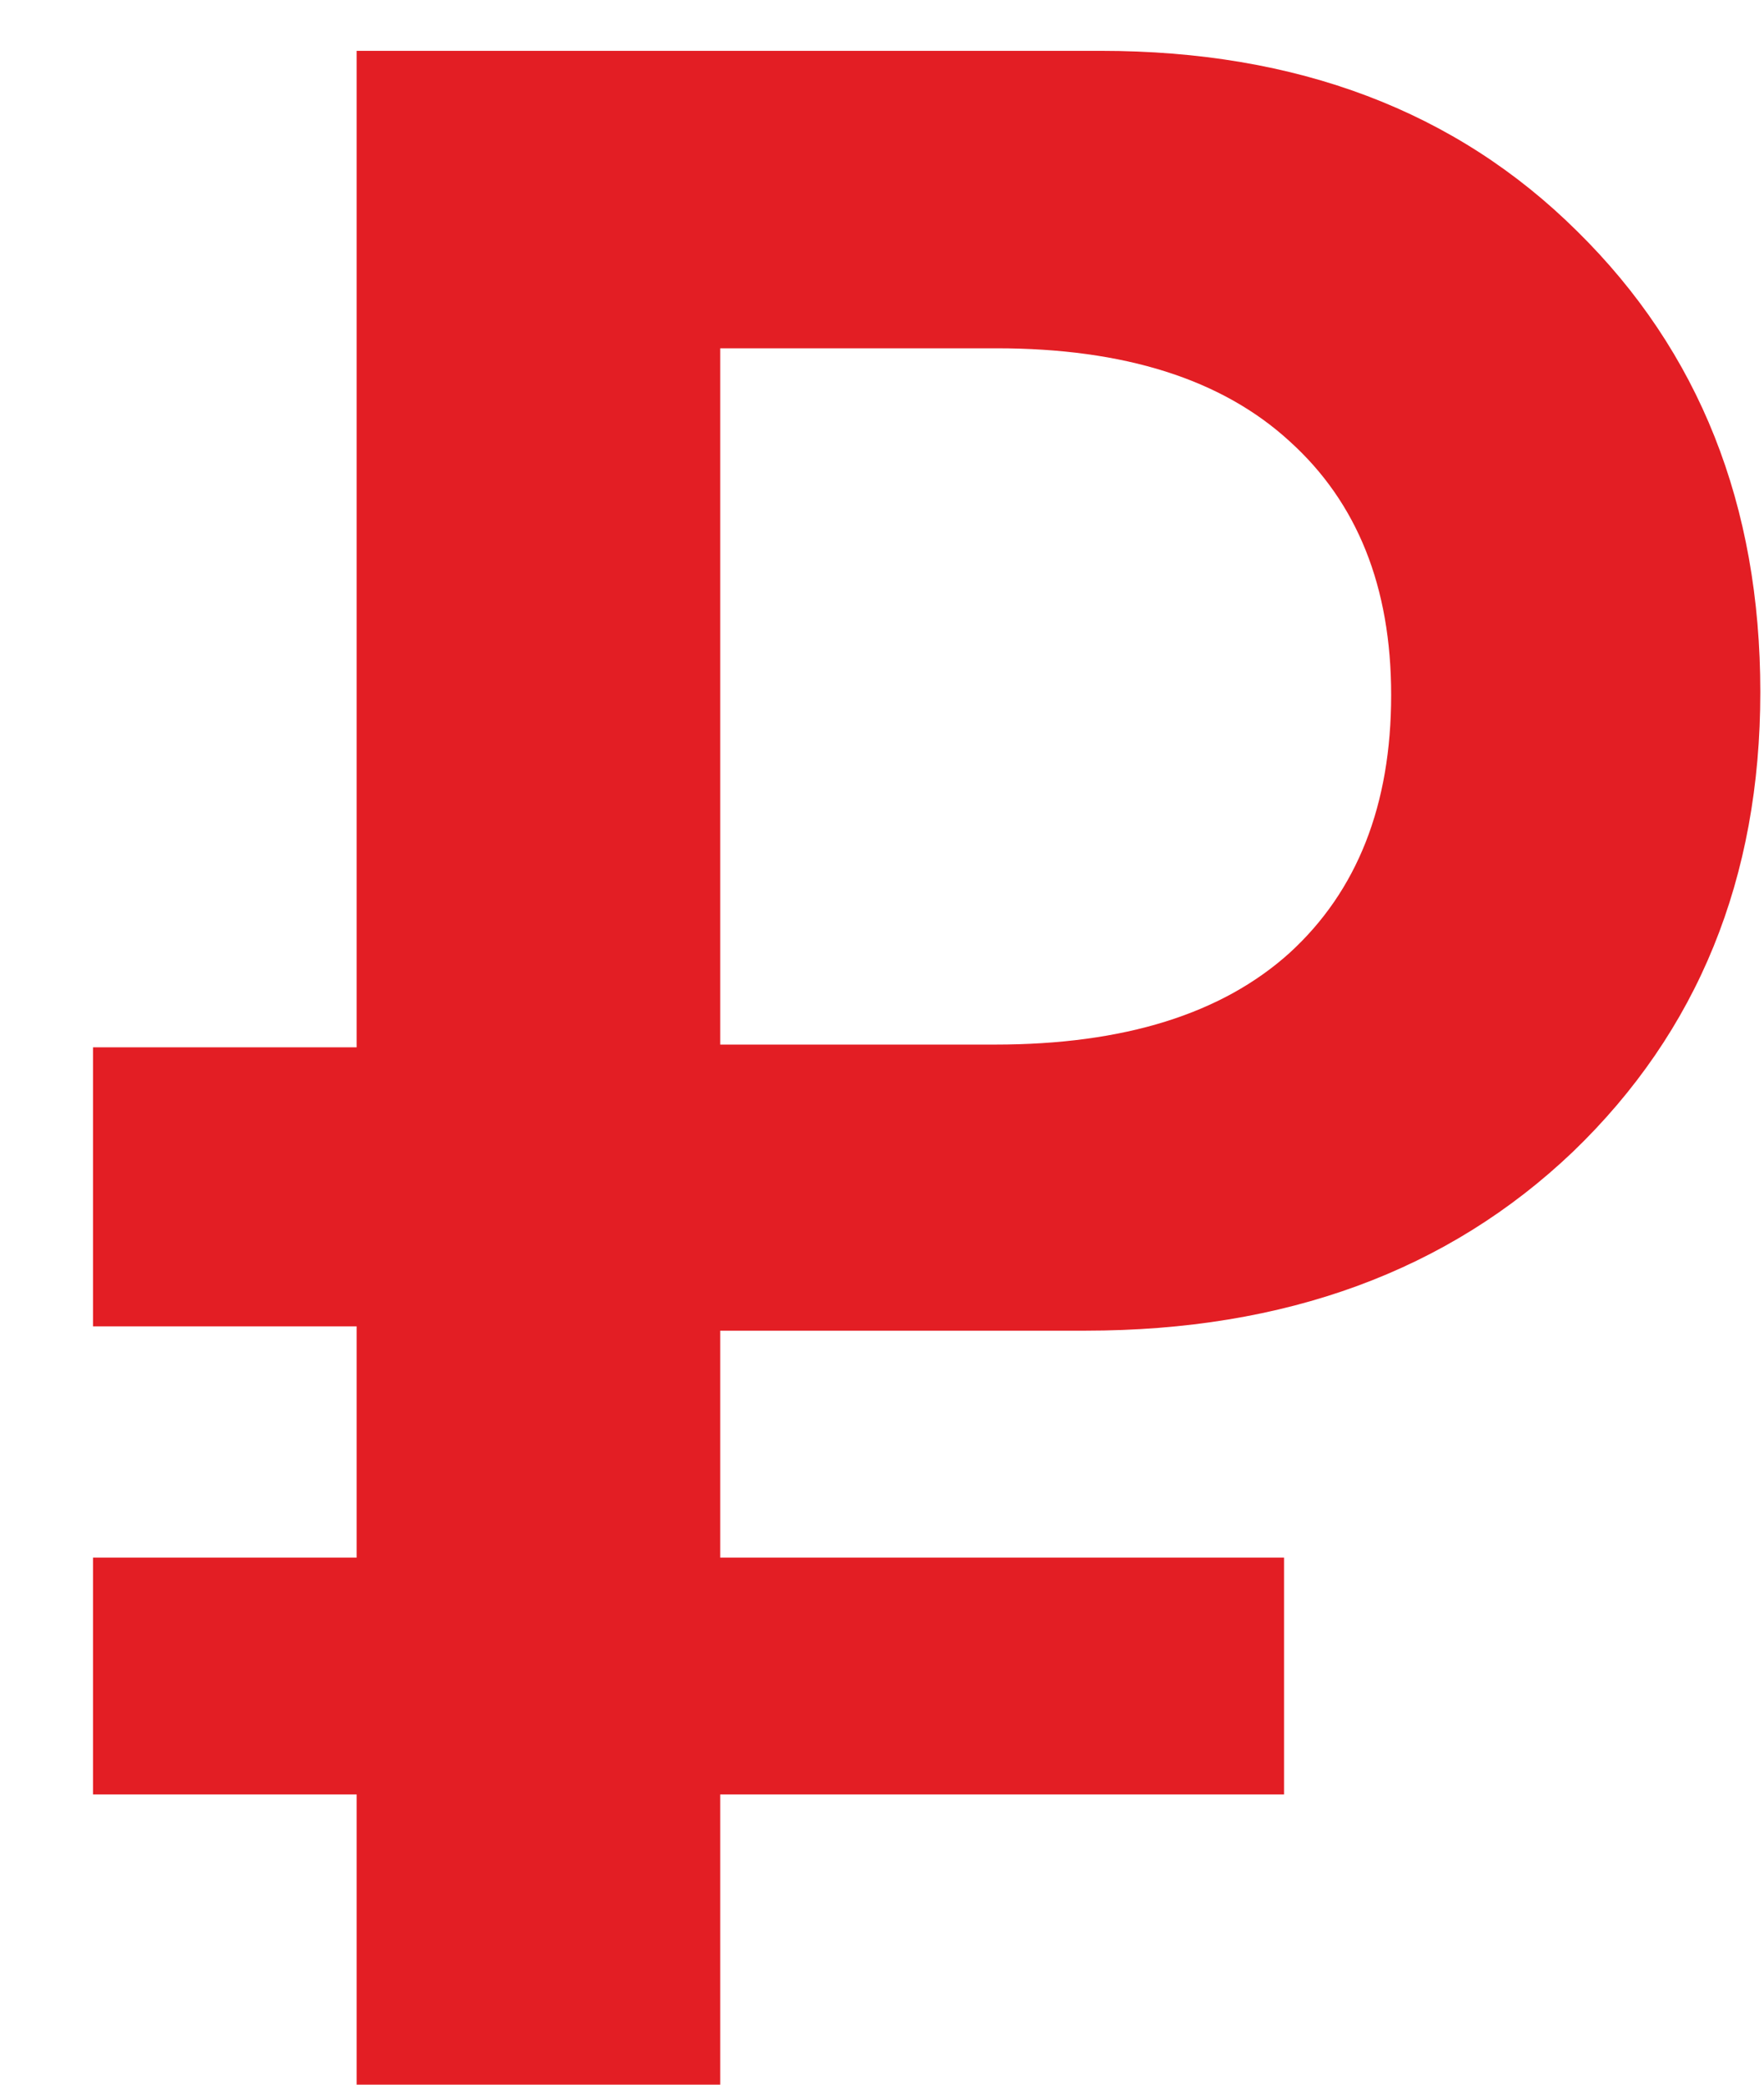
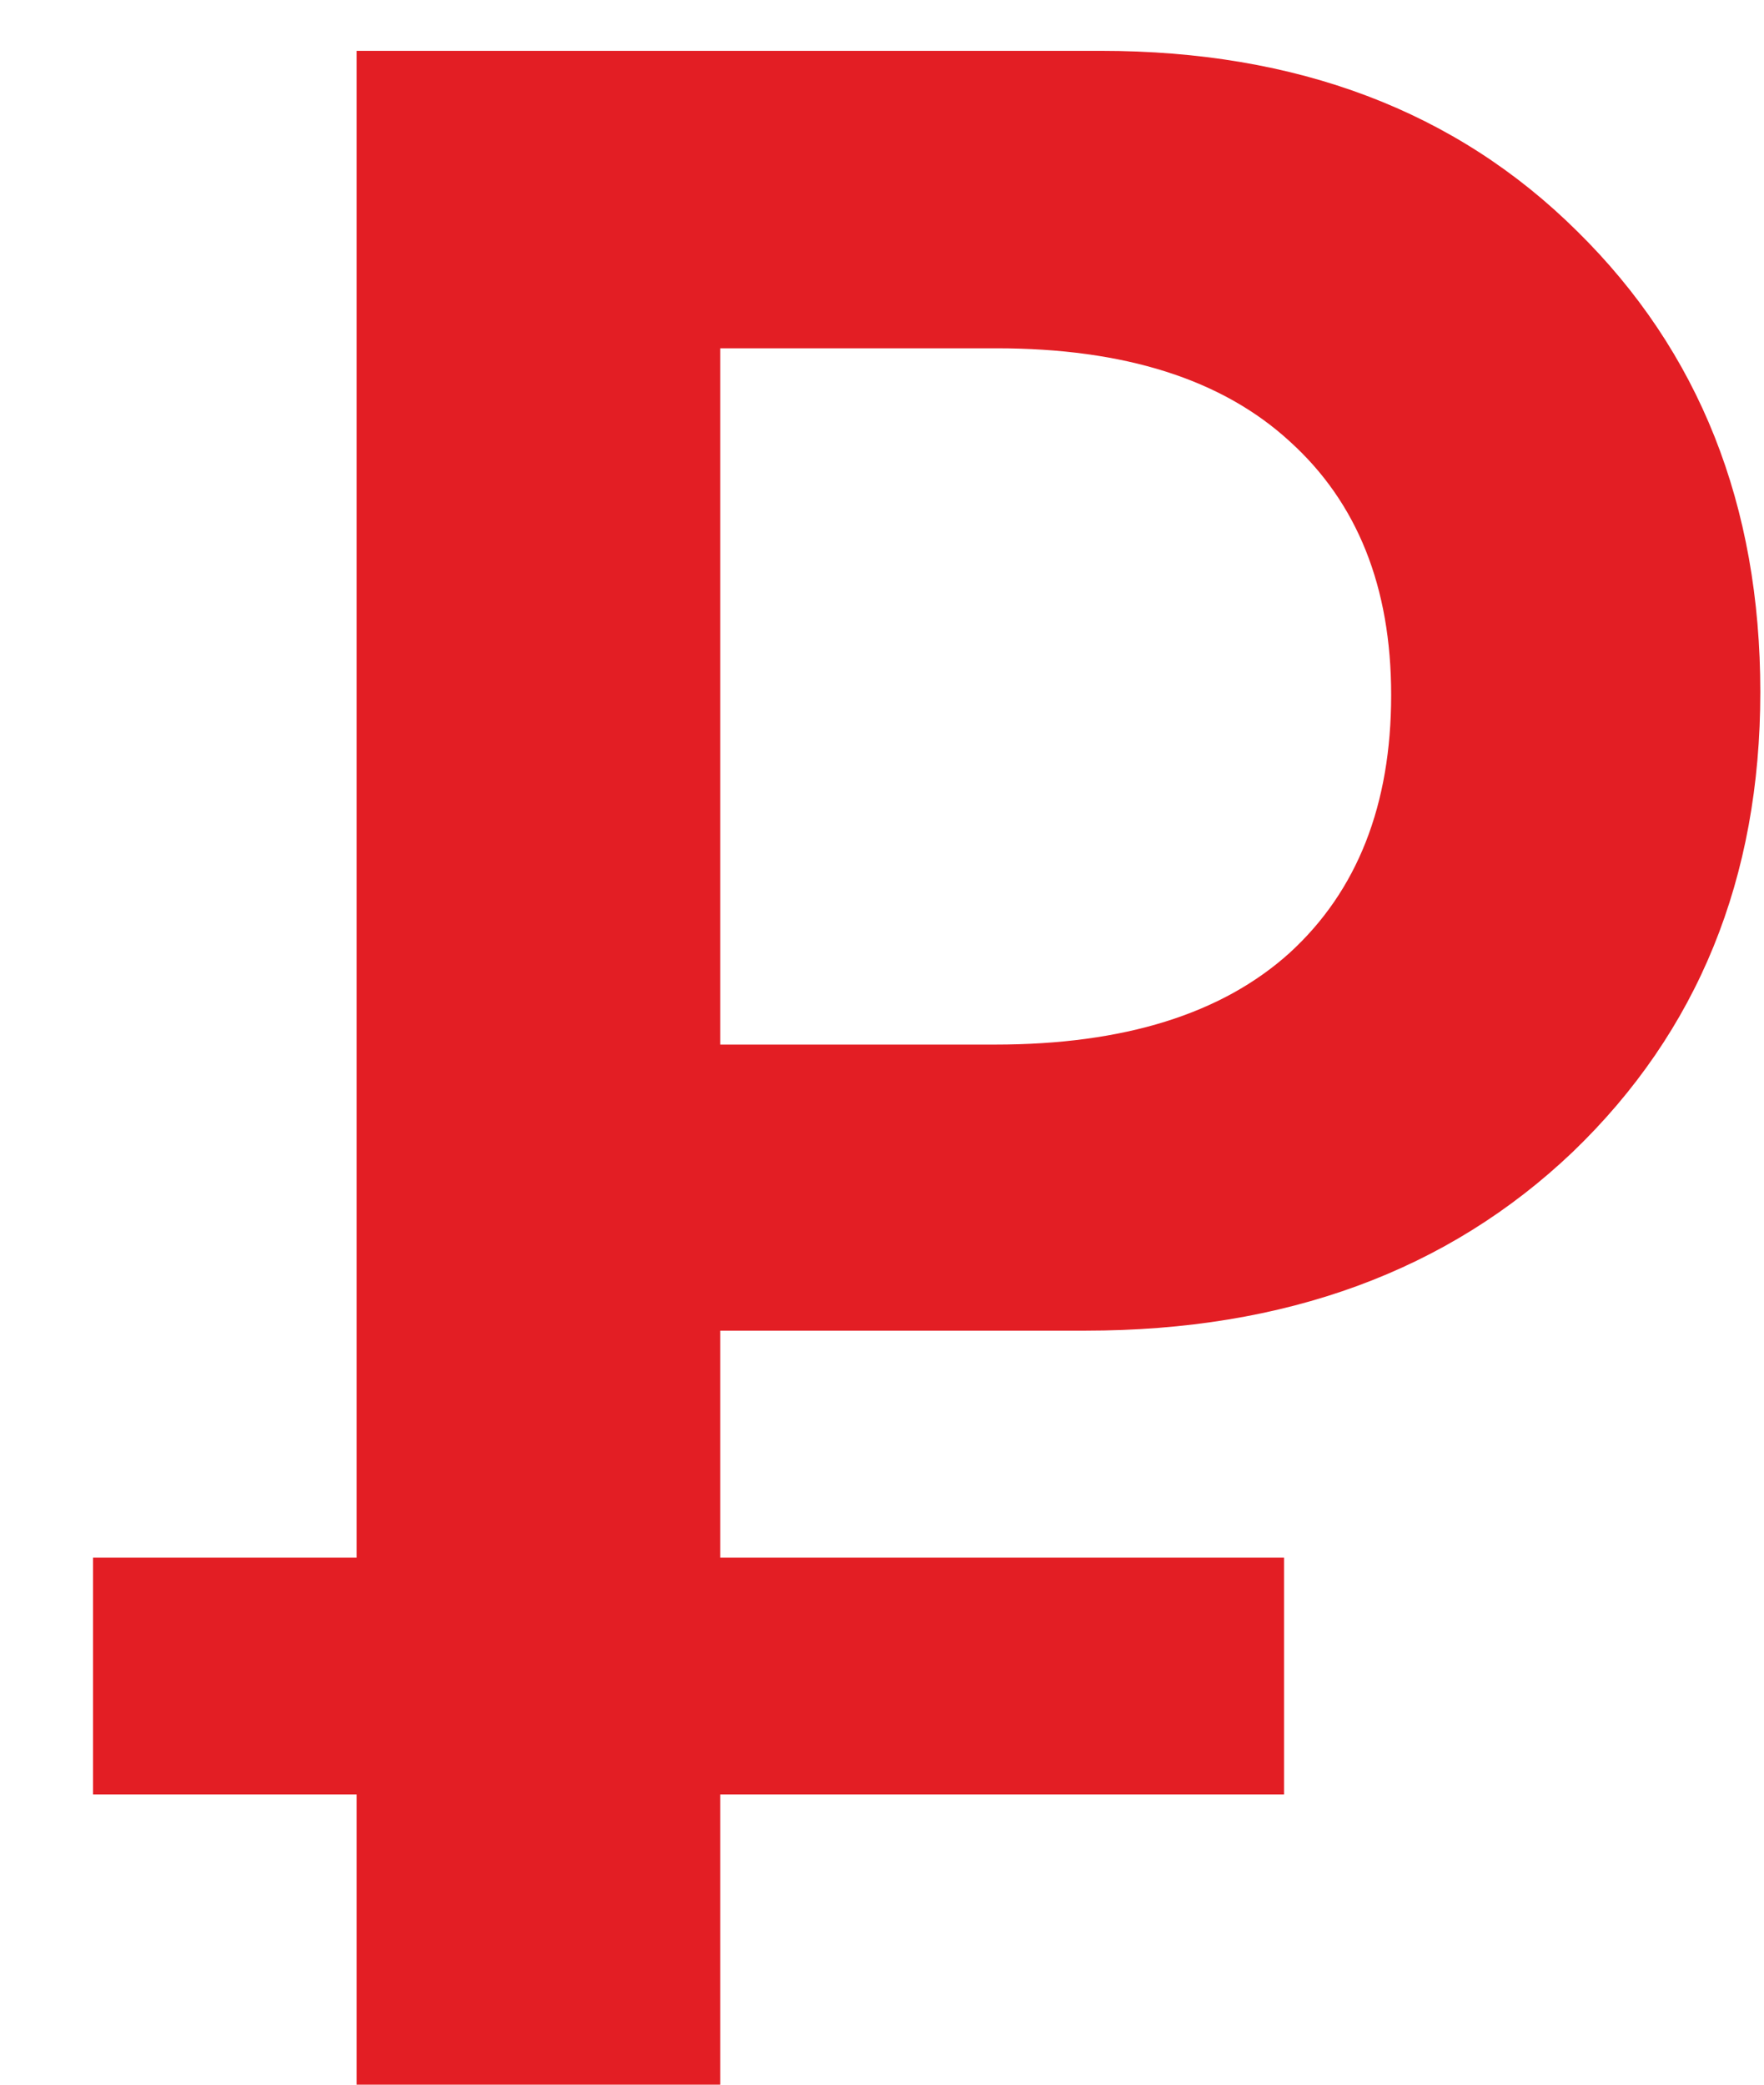
<svg xmlns="http://www.w3.org/2000/svg" width="11" height="13" viewBox="0 0 11 13" fill="none">
-   <path d="M4.491 2.172V6.514H6.205C7.008 6.514 7.62 6.323 8.042 5.942C8.464 5.556 8.675 5.02 8.675 4.334C8.675 3.66 8.464 3.133 8.042 2.752C7.62 2.365 7.011 2.172 6.214 2.172H4.491ZM8.007 11.19H4.491V13H2.224V11.19H0.58V9.713H2.224V8.271H0.58V6.531H2.224V0.317H6.864C8.089 0.317 9.079 0.692 9.835 1.442C10.597 2.192 10.977 3.15 10.977 4.316C10.977 5.477 10.588 6.432 9.809 7.182C9.029 7.926 8.016 8.298 6.768 8.298H4.491V9.713H8.007V11.19Z" fill="#E31E24" />
+   <path d="M4.491 2.172V6.514H6.205C7.008 6.514 7.62 6.323 8.042 5.942C8.464 5.556 8.675 5.02 8.675 4.334C8.675 3.66 8.464 3.133 8.042 2.752C7.62 2.365 7.011 2.172 6.214 2.172H4.491ZM8.007 11.19H4.491V13H2.224V11.19H0.58V9.713H2.224V8.271H0.58H2.224V0.317H6.864C8.089 0.317 9.079 0.692 9.835 1.442C10.597 2.192 10.977 3.15 10.977 4.316C10.977 5.477 10.588 6.432 9.809 7.182C9.029 7.926 8.016 8.298 6.768 8.298H4.491V9.713H8.007V11.19Z" fill="#E31E24" />
</svg>